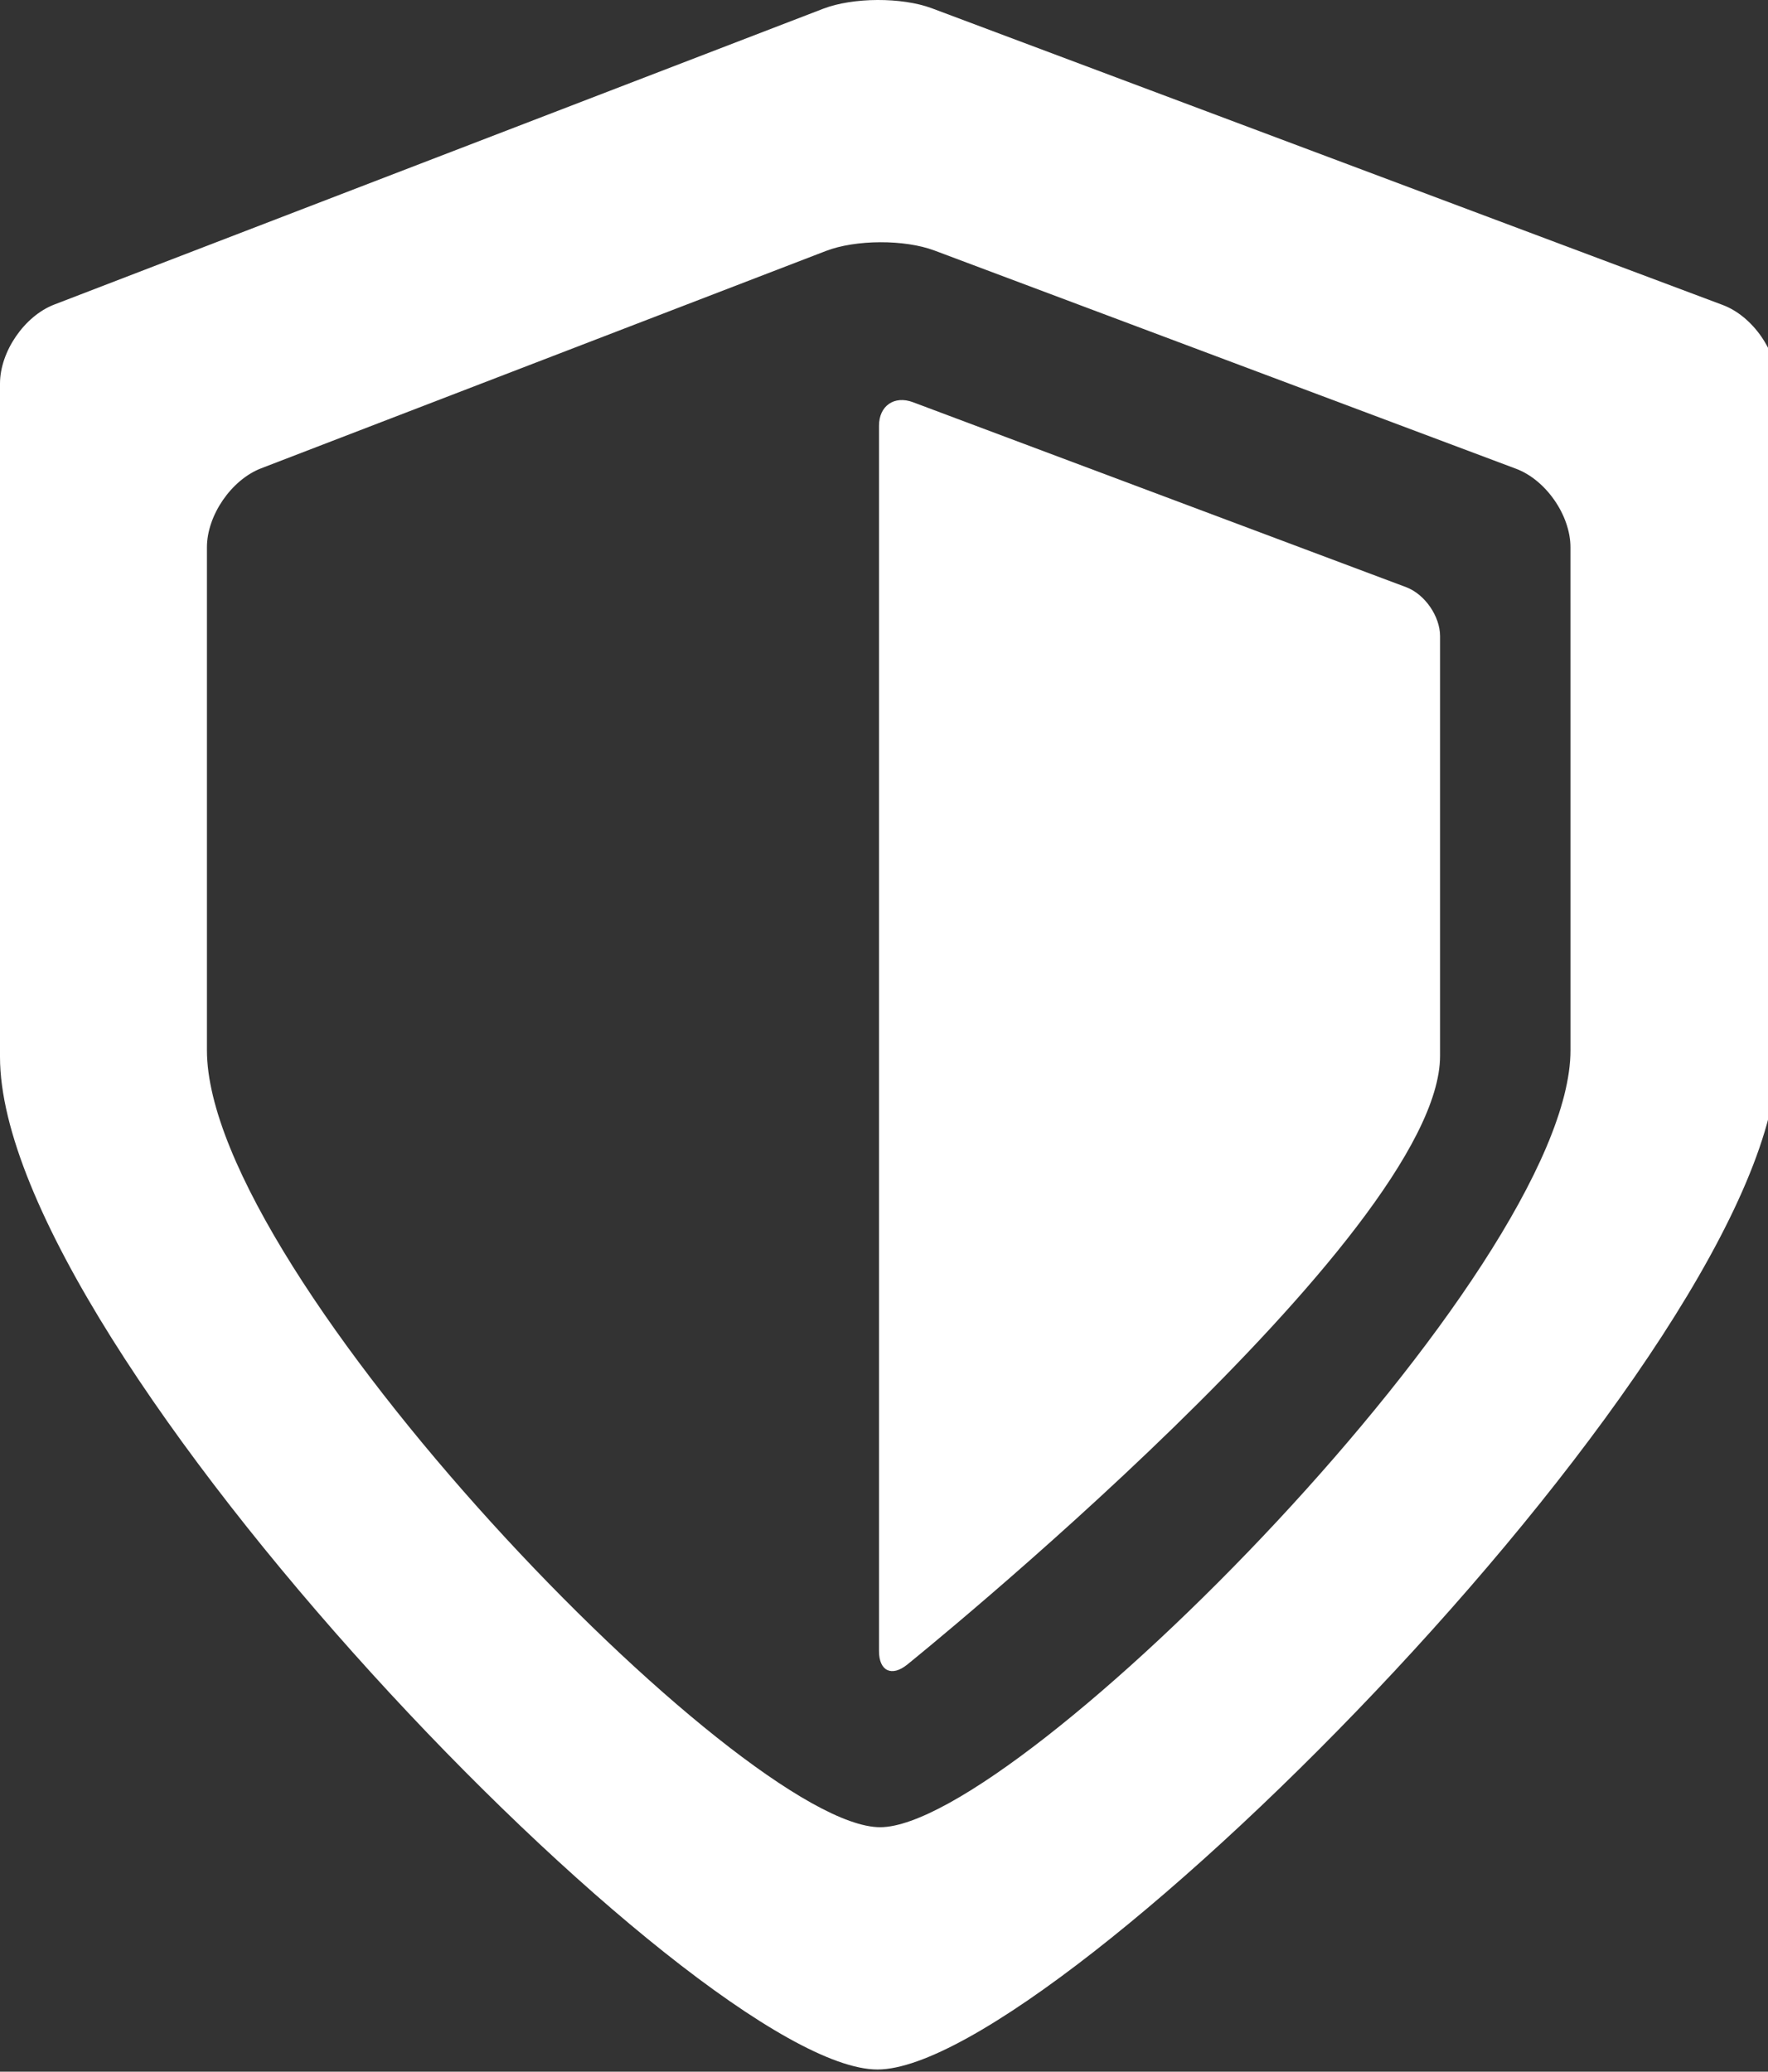
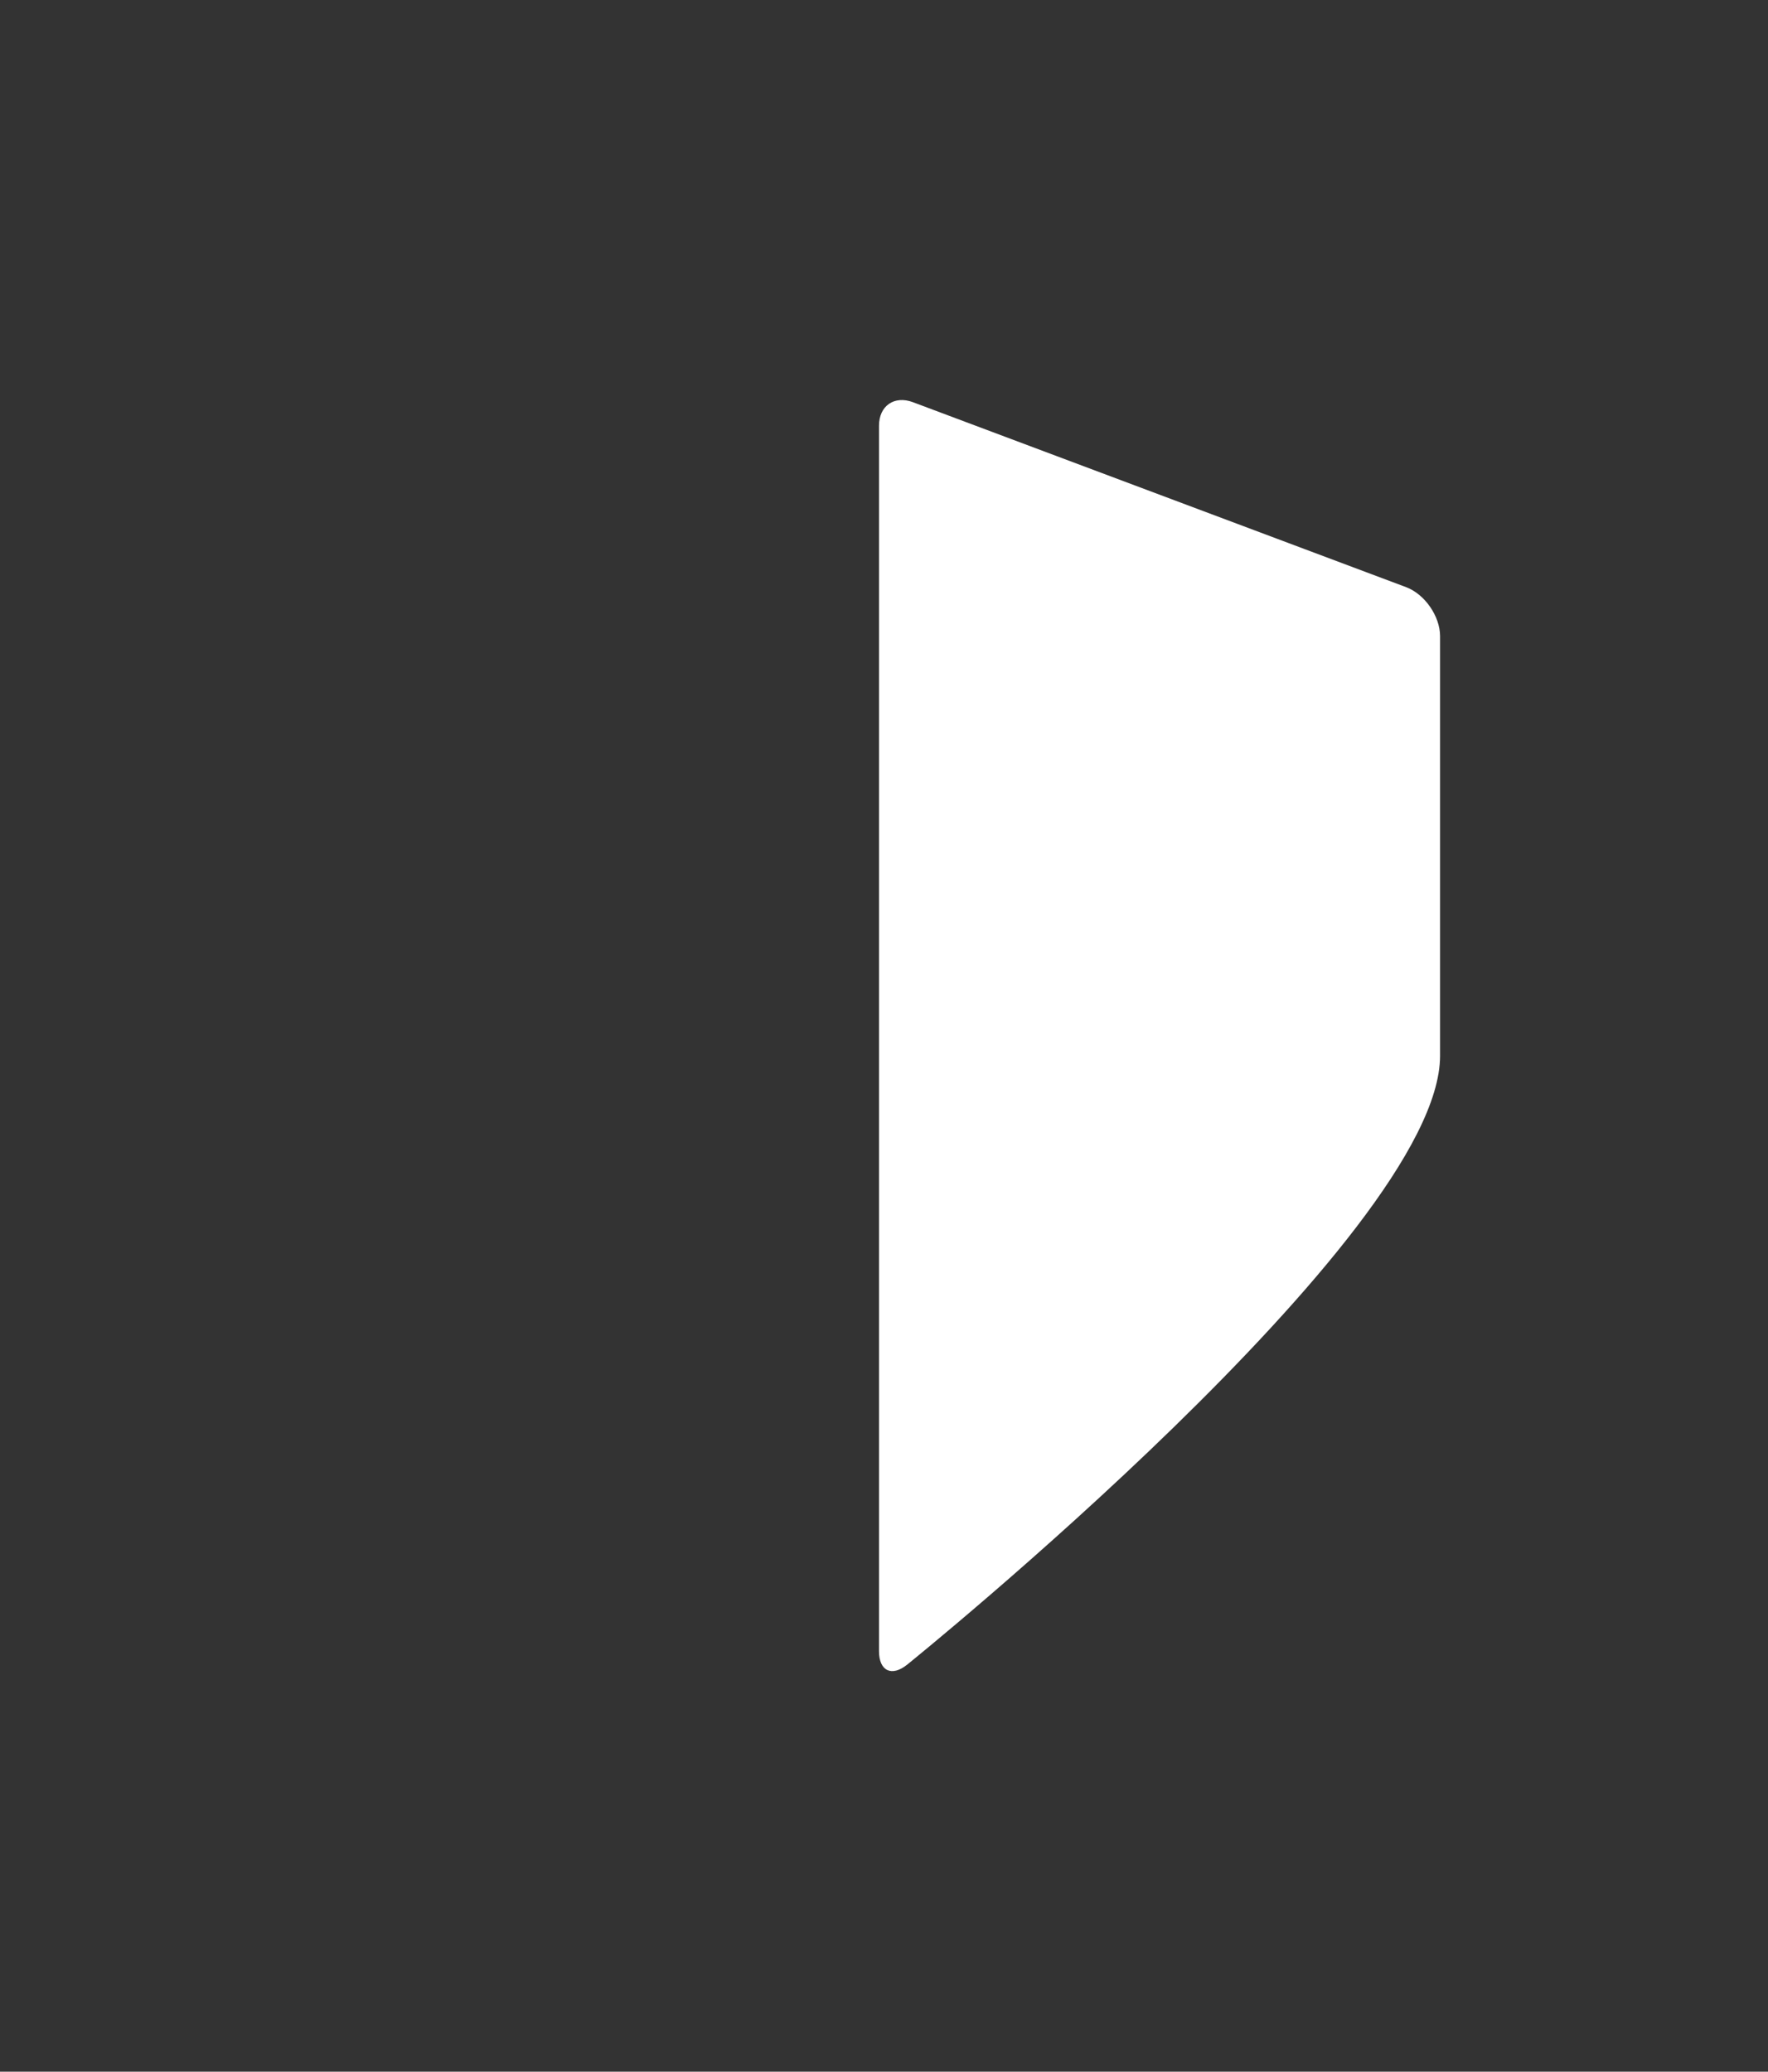
<svg xmlns="http://www.w3.org/2000/svg" version="1.1" x="0px" y="0px" width="70px" height="82px" viewBox="0 0 70 82" overflow="visible" enable-background="new 0 0 70 82" xml:space="preserve">
  <rect x="0" y="0" width="70" height="82" fill="#333333" stroke="none" />
  <defs>
</defs>
-   <path fill="#FFFFFF" d="M36.896,0.328c-1.186-0.444-3.123-0.437-4.304,0.018L2.148,12.055C0.967,12.509,0,13.917,0,15.183  c0,0,0,15.063,0,26.646c0,11.575,27.613,40.084,34.742,40.084c7.126,0,35.625-28.728,35.625-40.084c0-11.357,0-26.646,0-26.646  c0-1.266-0.971-2.665-2.155-3.11L36.896,0.328z M62.18,41.57c0,8.712-21.867,30.753-27.333,30.753  c-5.469,0-26.654-21.871-26.654-30.753c0-8.886,0-19.906,0-19.906c0-1.266,0.967-2.674,2.148-3.128l22.358-8.602  C33.878,9.48,35.814,9.471,37,9.917l23.025,8.637c1.185,0.445,2.154,1.845,2.154,3.11C62.18,21.664,62.18,32.856,62.18,41.57z" />
-   <path fill="#FFFFFF" d="M57.016,41.793c0,7.084-21.097,24.094-21.097,24.094c-0.614,0.495-1.117,0.254-1.117-0.535v-48.5  c0-0.789,0.604-1.209,1.345-0.932l19.524,7.32c0.739,0.277,1.345,1.15,1.345,1.939C57.016,25.18,57.016,34.711,57.016,41.793z" />
+   <path fill="#FFFFFF" d="M57.016,41.793c0,7.084-21.097,24.094-21.097,24.094c-0.614,0.495-1.117,0.254-1.117-0.535v-48.5  c0-0.789,0.604-1.209,1.345-0.932l19.524,7.32c0.739,0.277,1.345,1.15,1.345,1.939z" />
</svg>